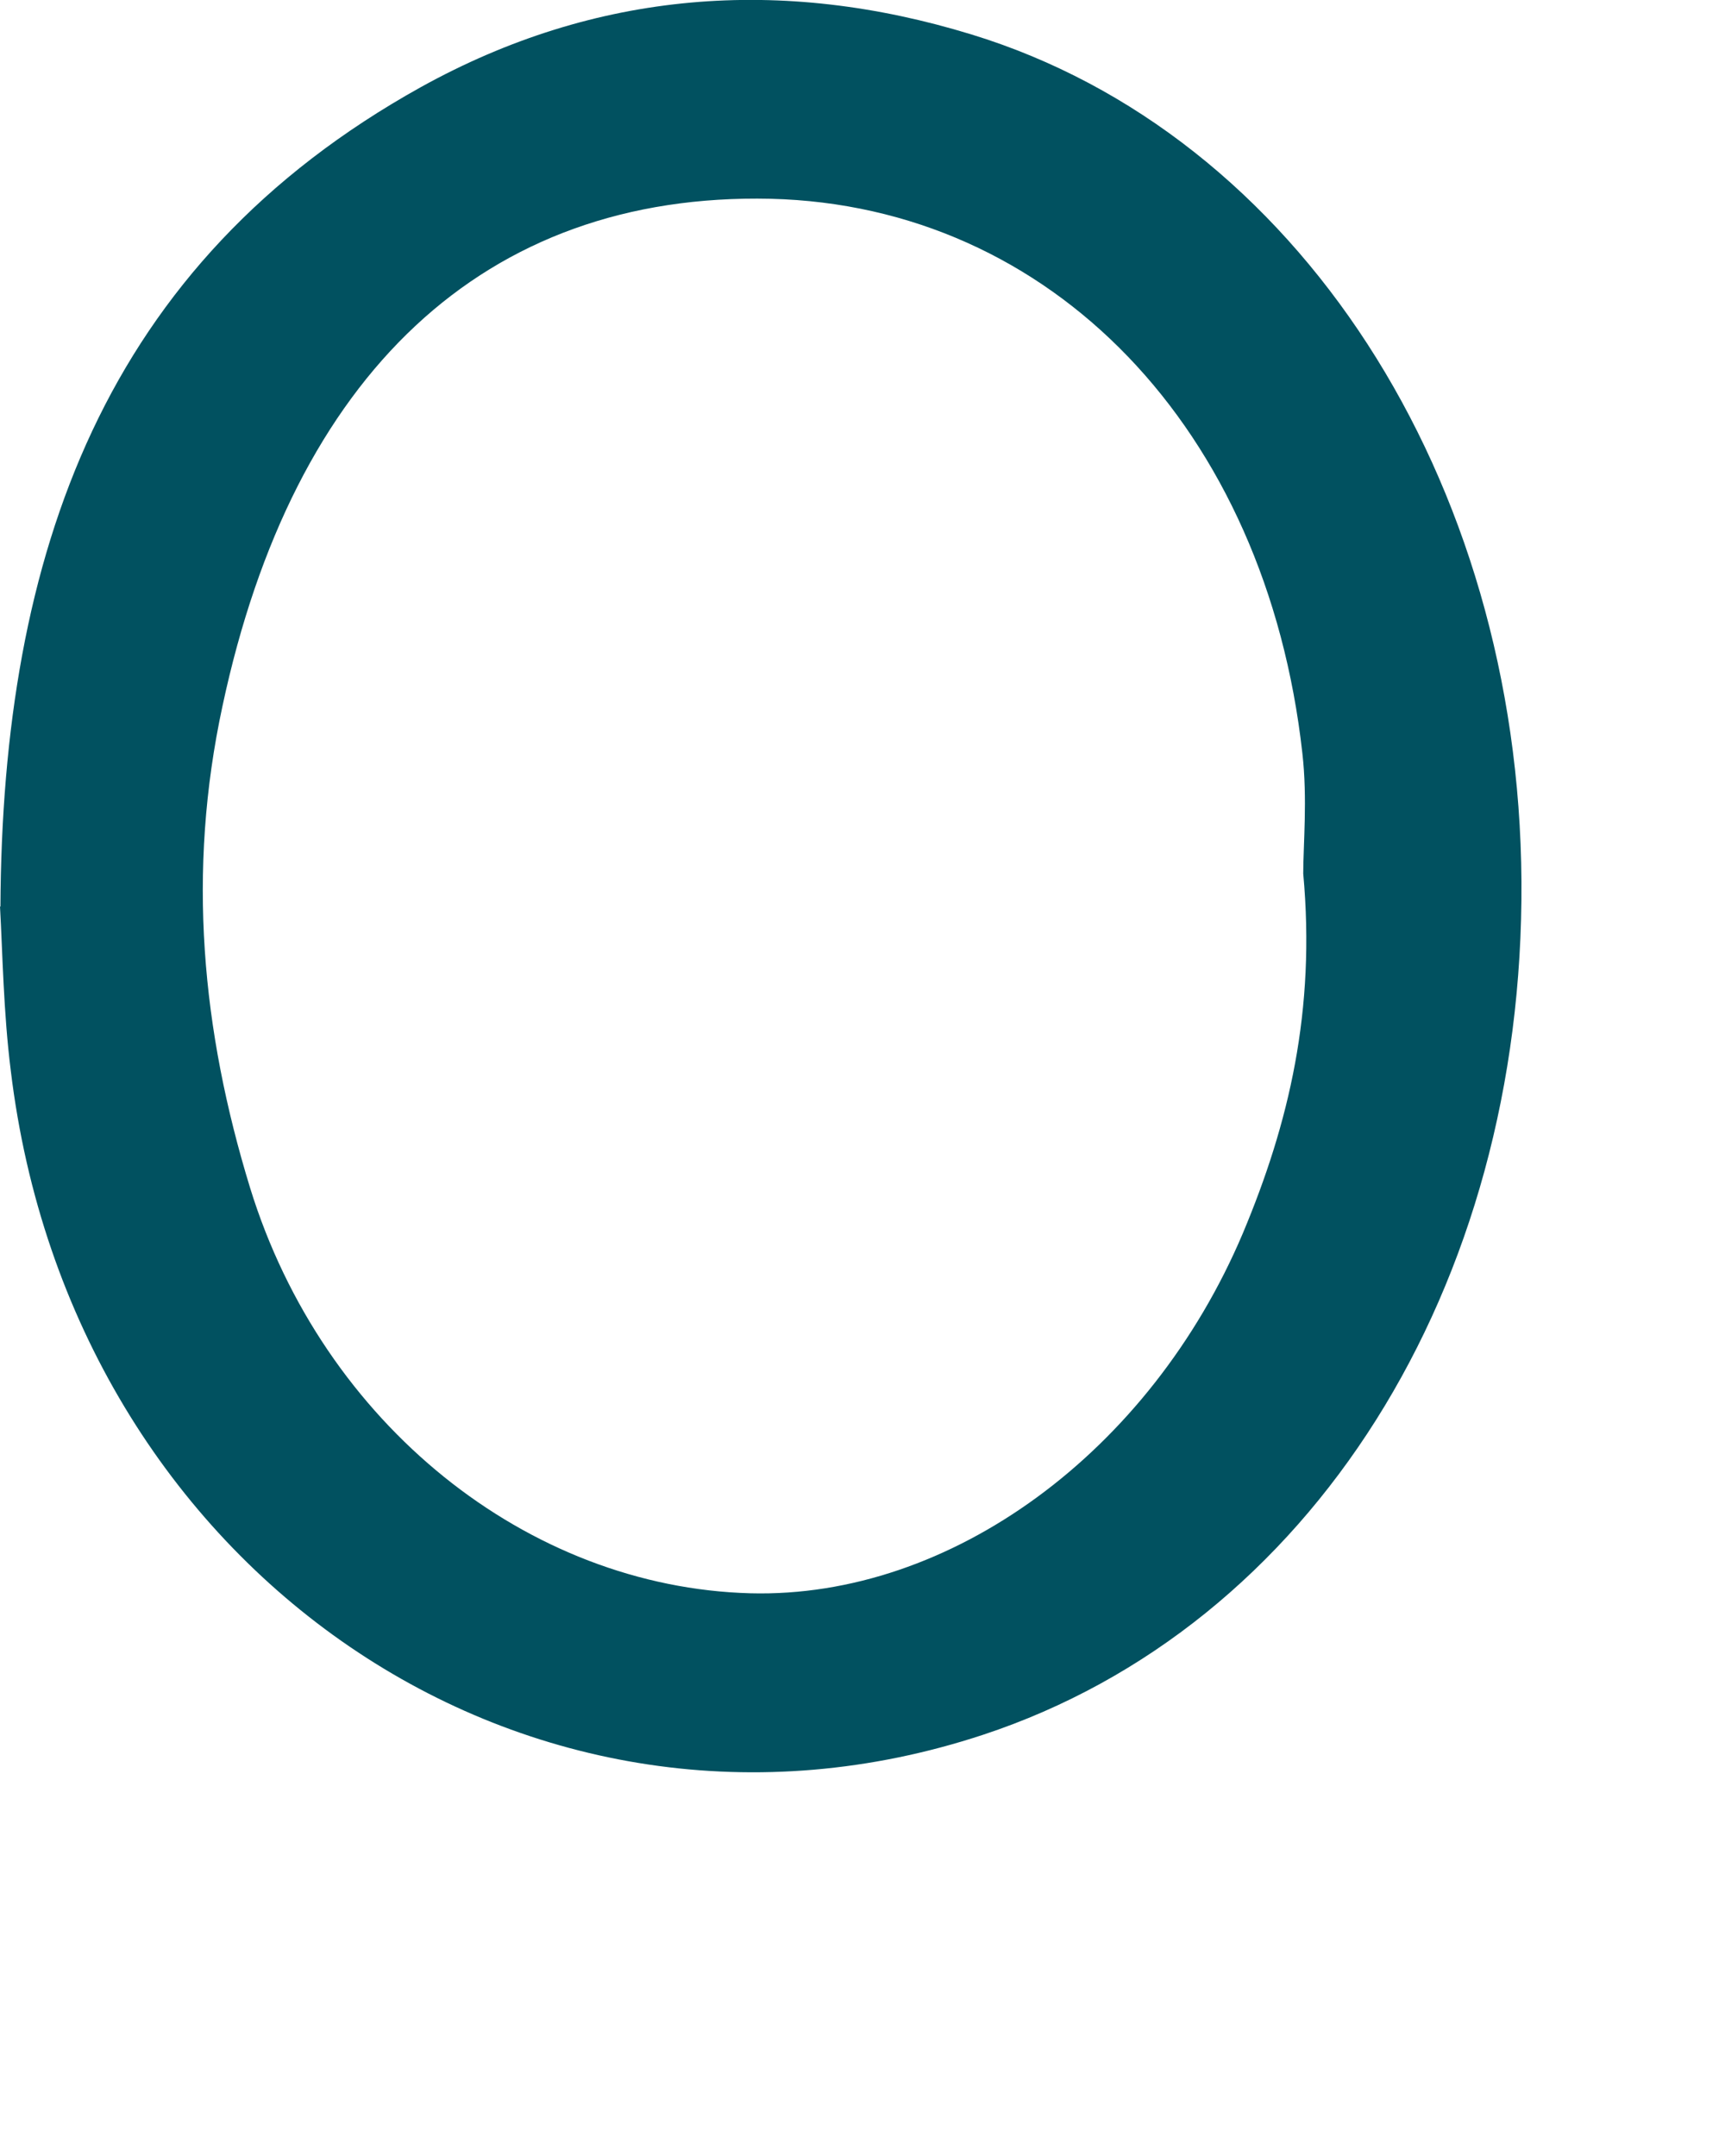
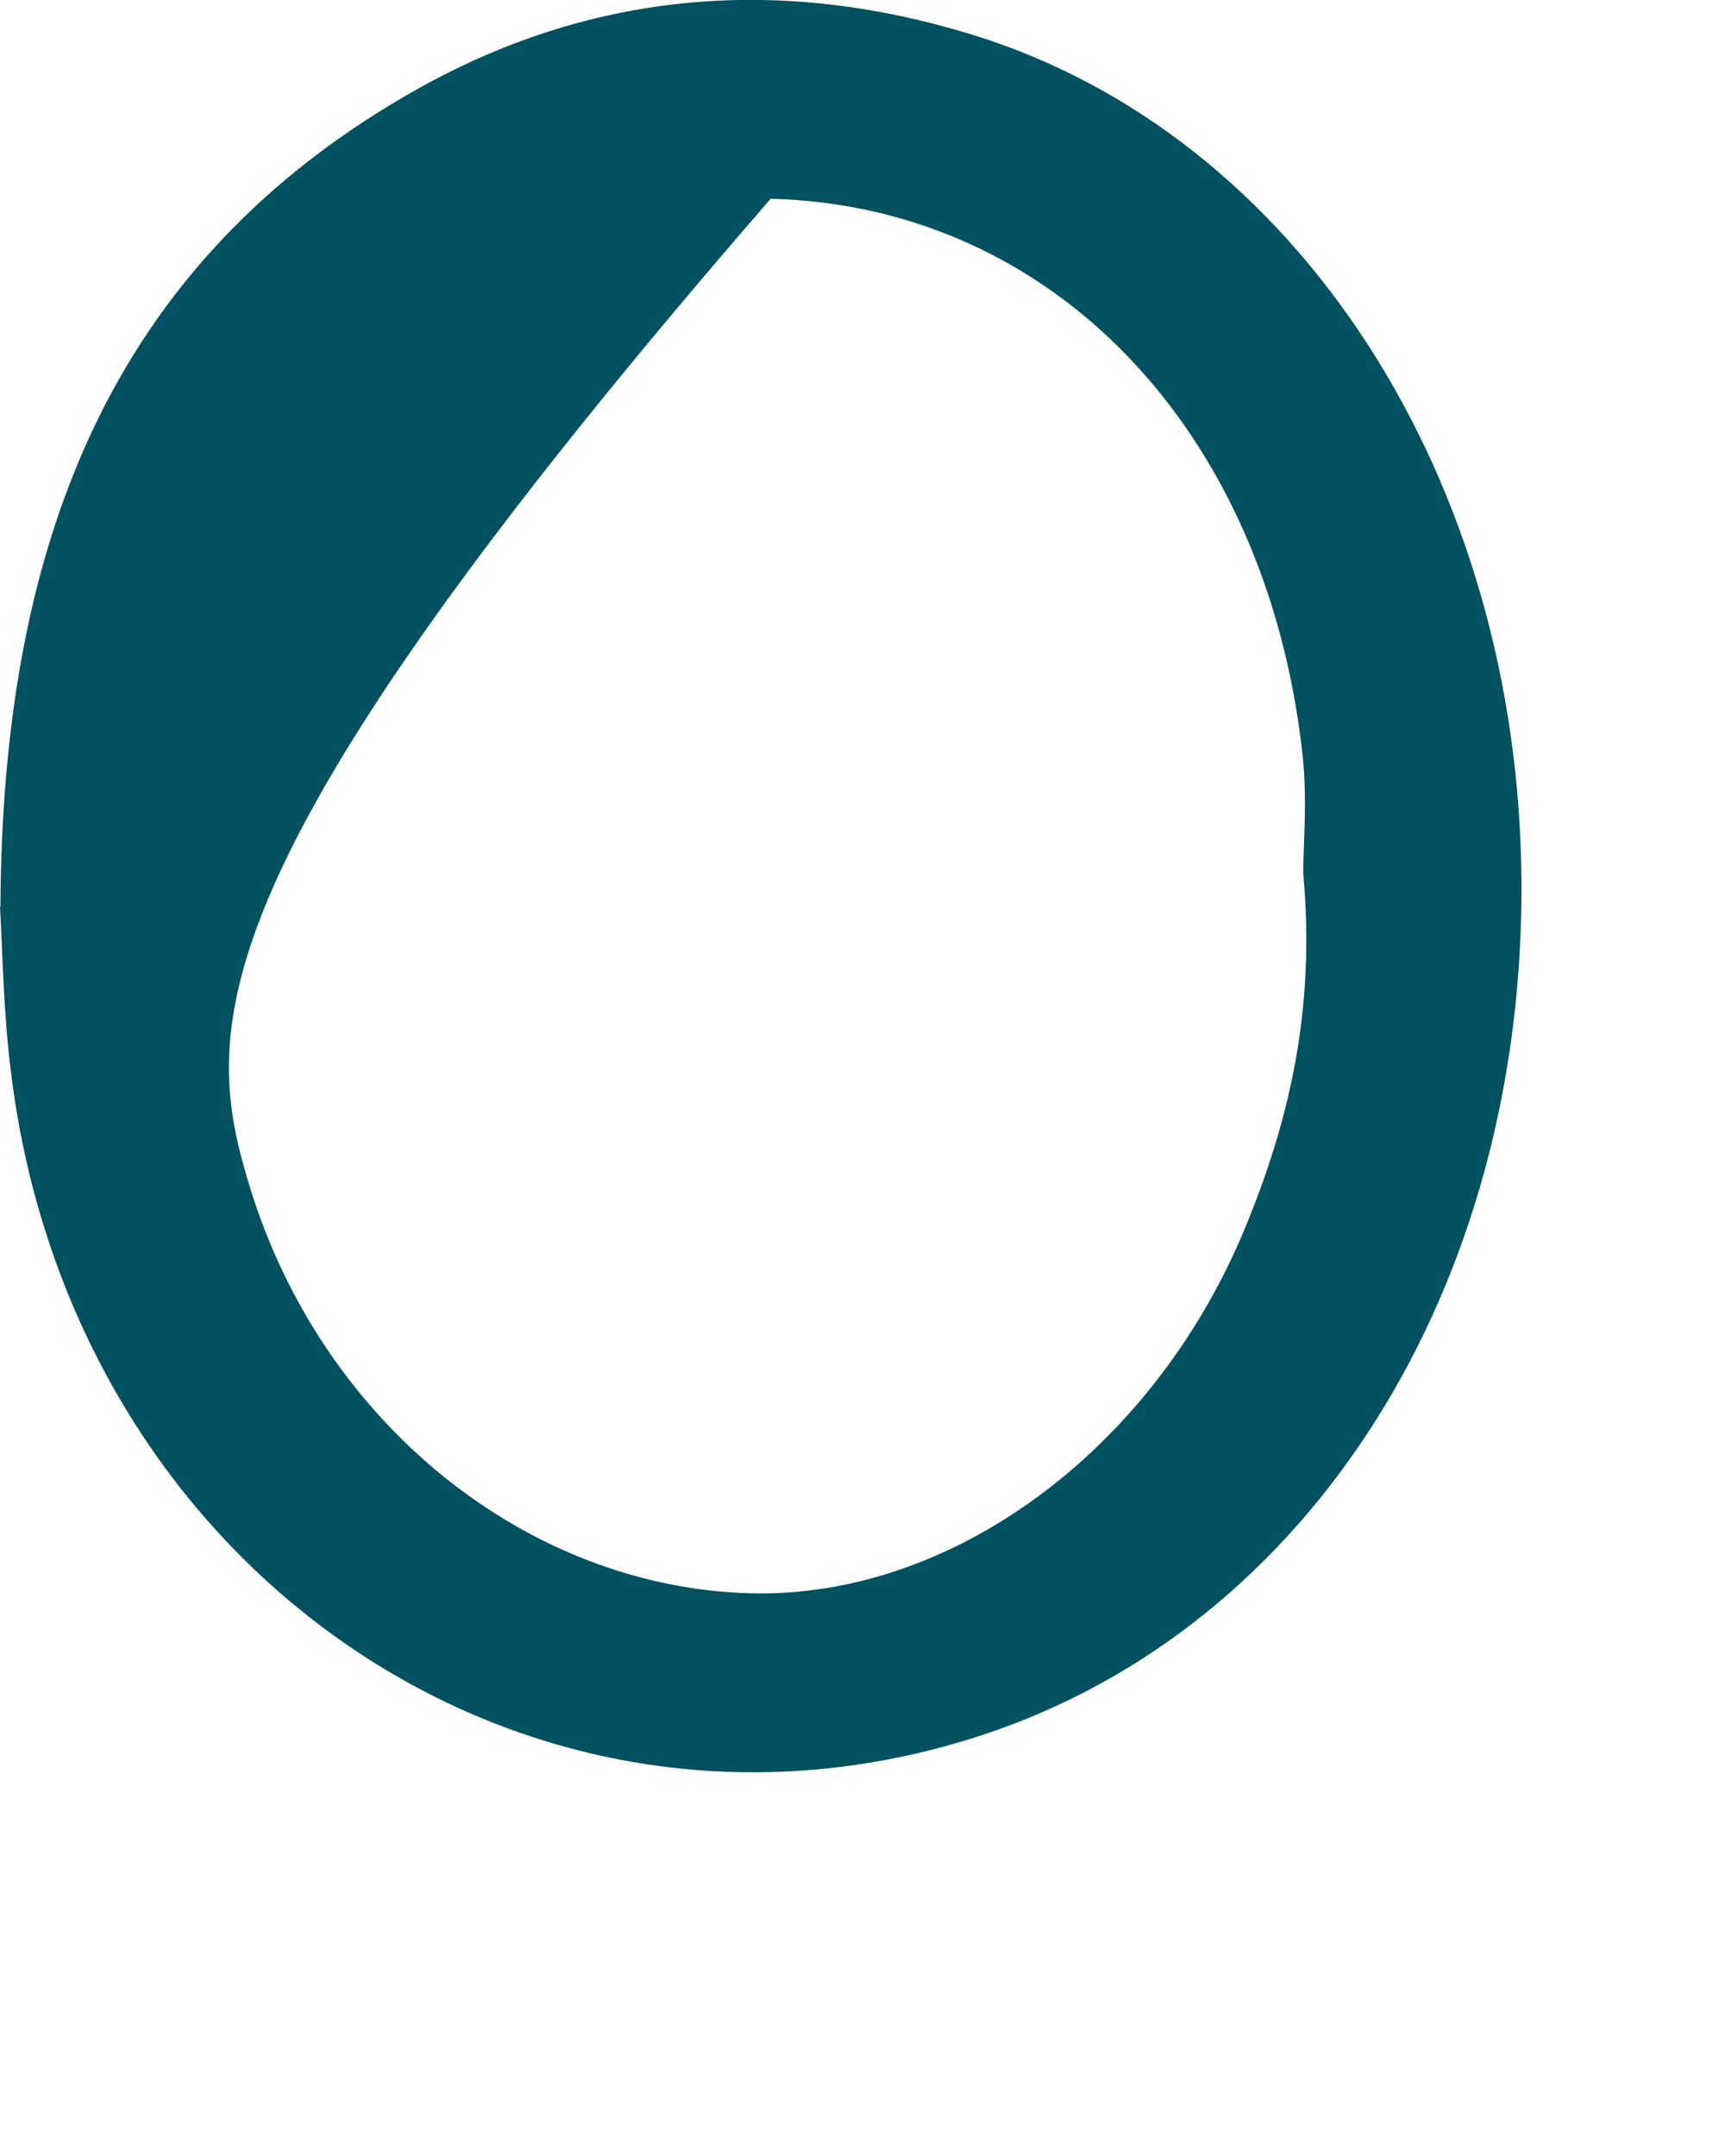
<svg xmlns="http://www.w3.org/2000/svg" fill="none" height="100%" overflow="visible" preserveAspectRatio="none" style="display: block;" viewBox="0 0 4 5" width="100%">
-   <path d="M0.001 2.103C0.005 1.285 0.24 0.611 0.976 0.202C1.382 -0.023 1.813 -0.055 2.253 0.08C3.007 0.311 3.522 1.109 3.528 2.044C3.534 2.987 3.039 3.772 2.28 4.023C1.229 4.37 0.165 3.645 0.025 2.483C0.008 2.348 0.006 2.21 0 2.102L0.001 2.103ZM3.022 2.026C3.022 1.959 3.032 1.852 3.02 1.747C2.936 0.993 2.437 0.477 1.787 0.461C1.122 0.446 0.68 0.869 0.516 1.637C0.433 2.022 0.468 2.39 0.58 2.755C0.749 3.303 1.224 3.681 1.74 3.695C2.204 3.707 2.667 3.368 2.882 2.86C2.989 2.605 3.051 2.343 3.022 2.026Z" fill="#015160" id="Vector" />
+   <path d="M0.001 2.103C0.005 1.285 0.24 0.611 0.976 0.202C1.382 -0.023 1.813 -0.055 2.253 0.08C3.007 0.311 3.522 1.109 3.528 2.044C3.534 2.987 3.039 3.772 2.28 4.023C1.229 4.37 0.165 3.645 0.025 2.483C0.008 2.348 0.006 2.21 0 2.102L0.001 2.103ZM3.022 2.026C3.022 1.959 3.032 1.852 3.02 1.747C2.936 0.993 2.437 0.477 1.787 0.461C0.433 2.022 0.468 2.39 0.58 2.755C0.749 3.303 1.224 3.681 1.74 3.695C2.204 3.707 2.667 3.368 2.882 2.86C2.989 2.605 3.051 2.343 3.022 2.026Z" fill="#015160" id="Vector" />
</svg>